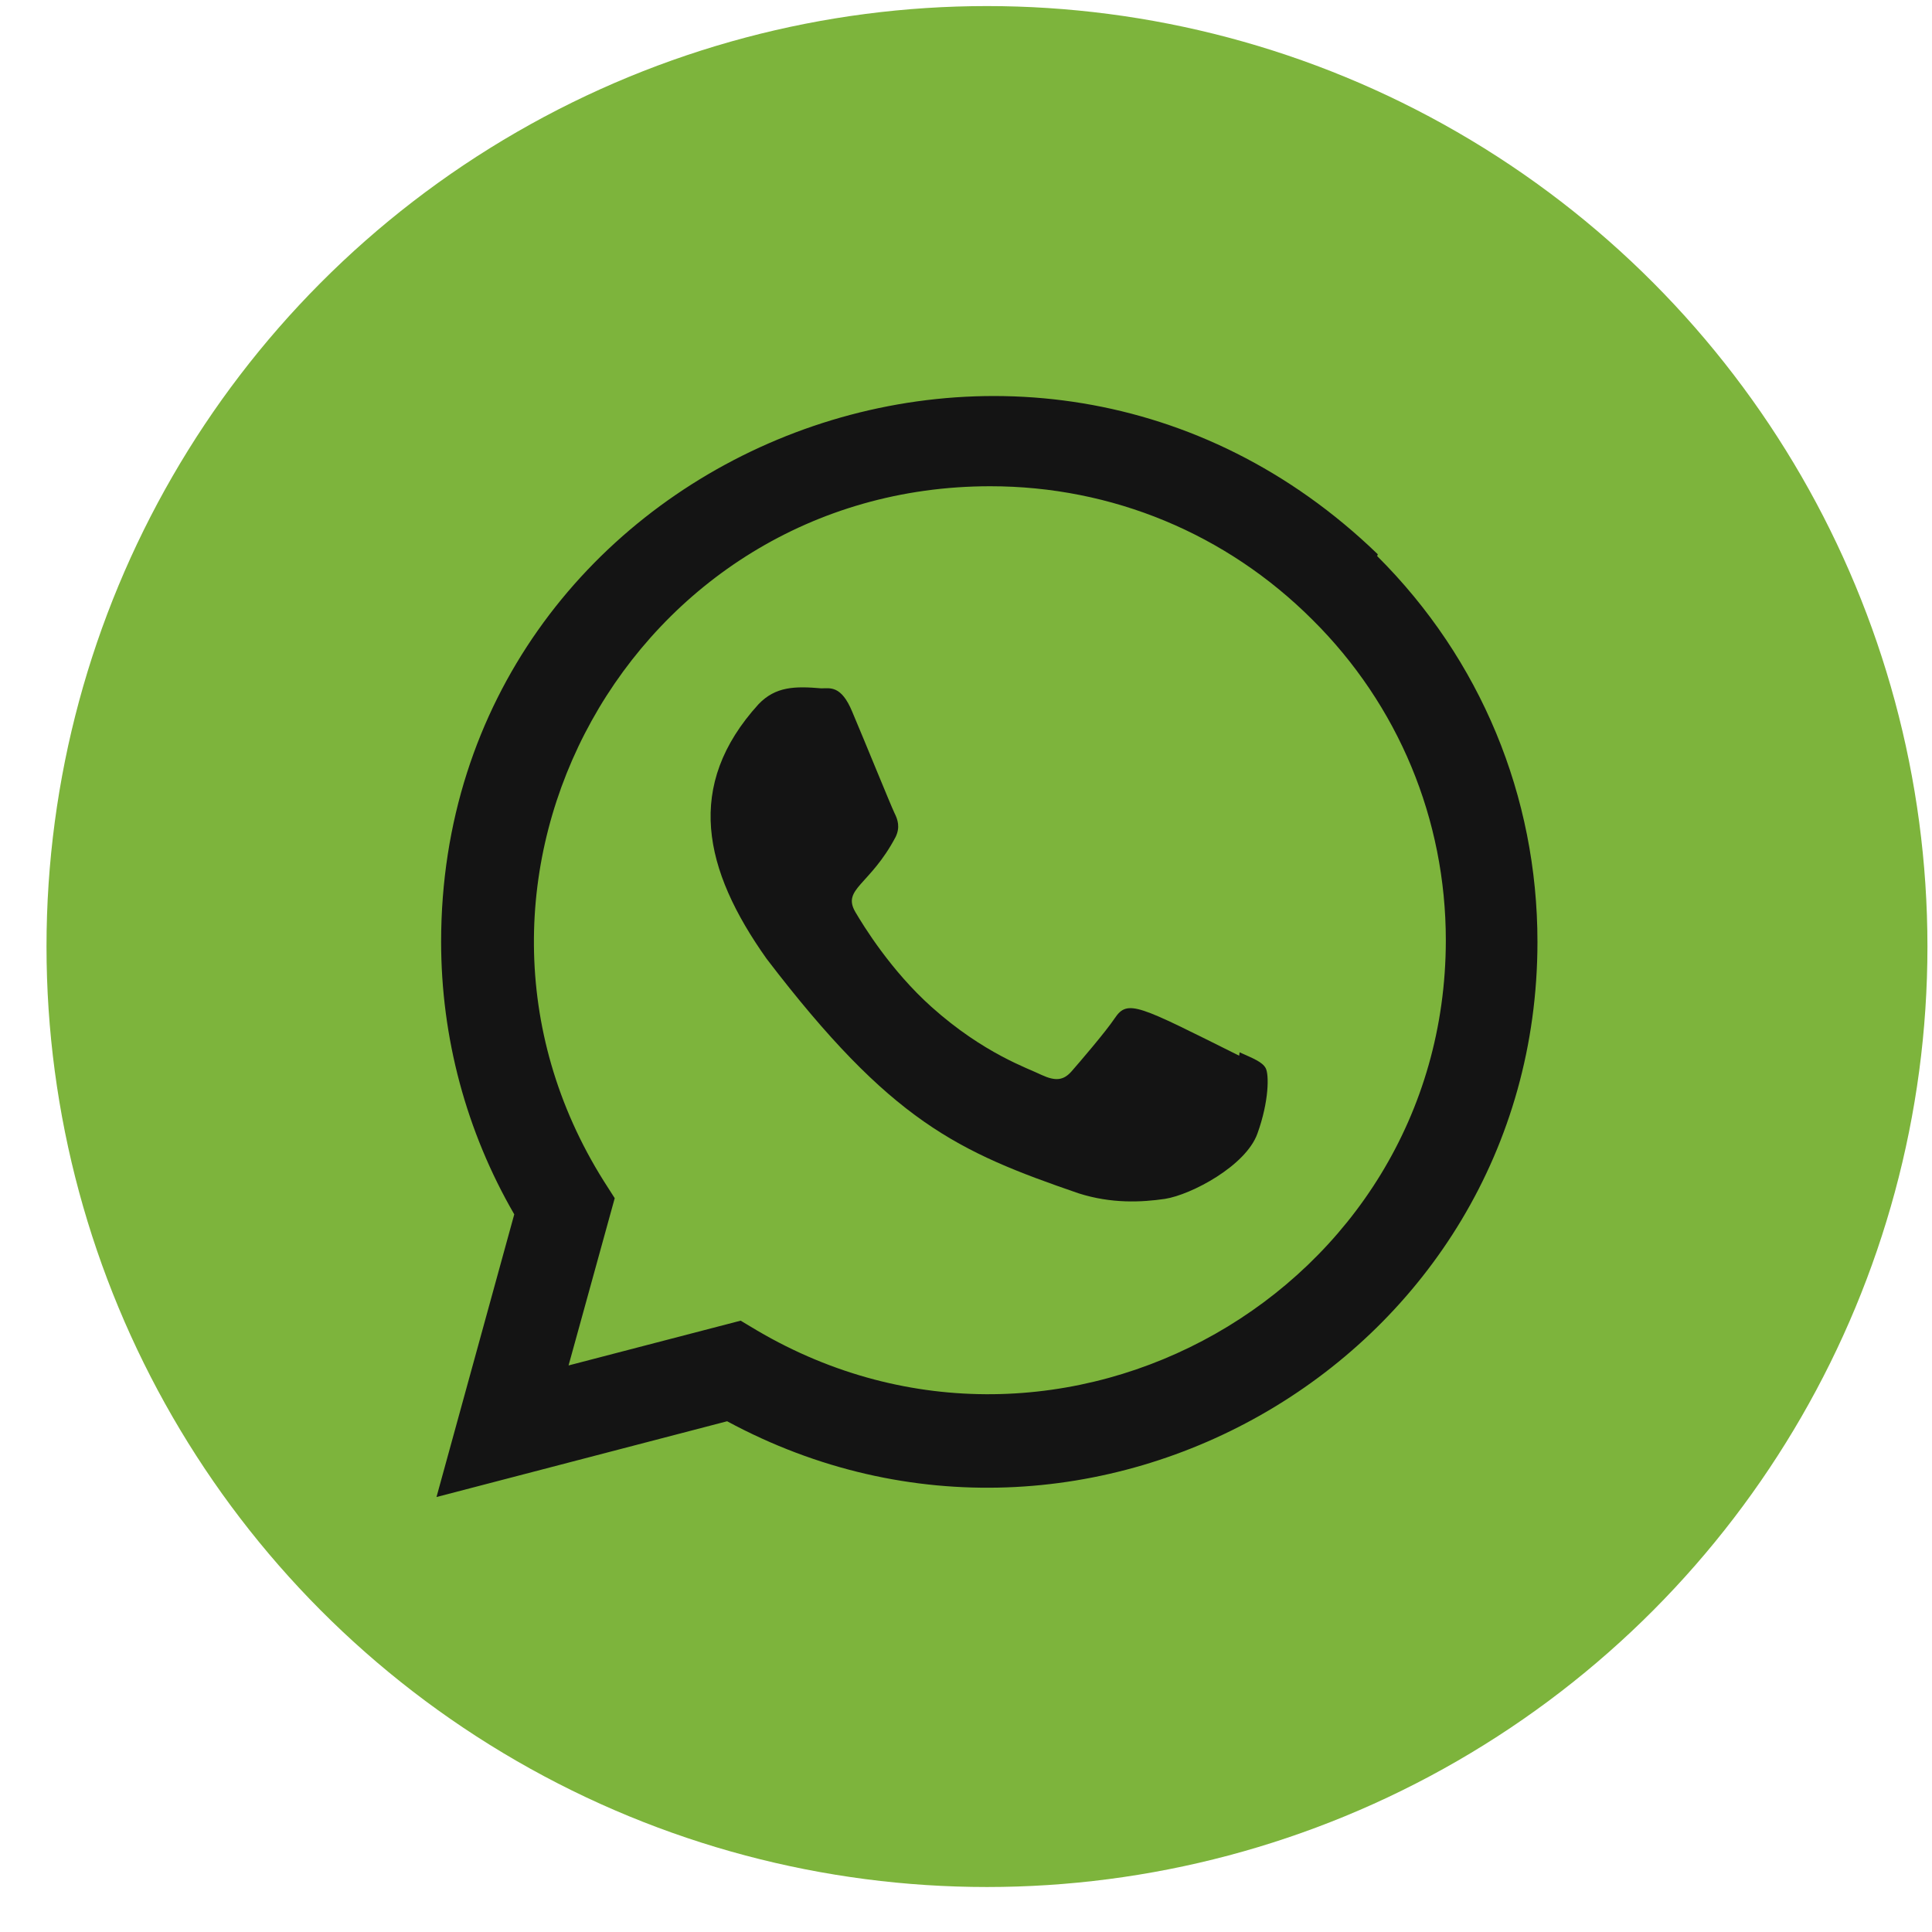
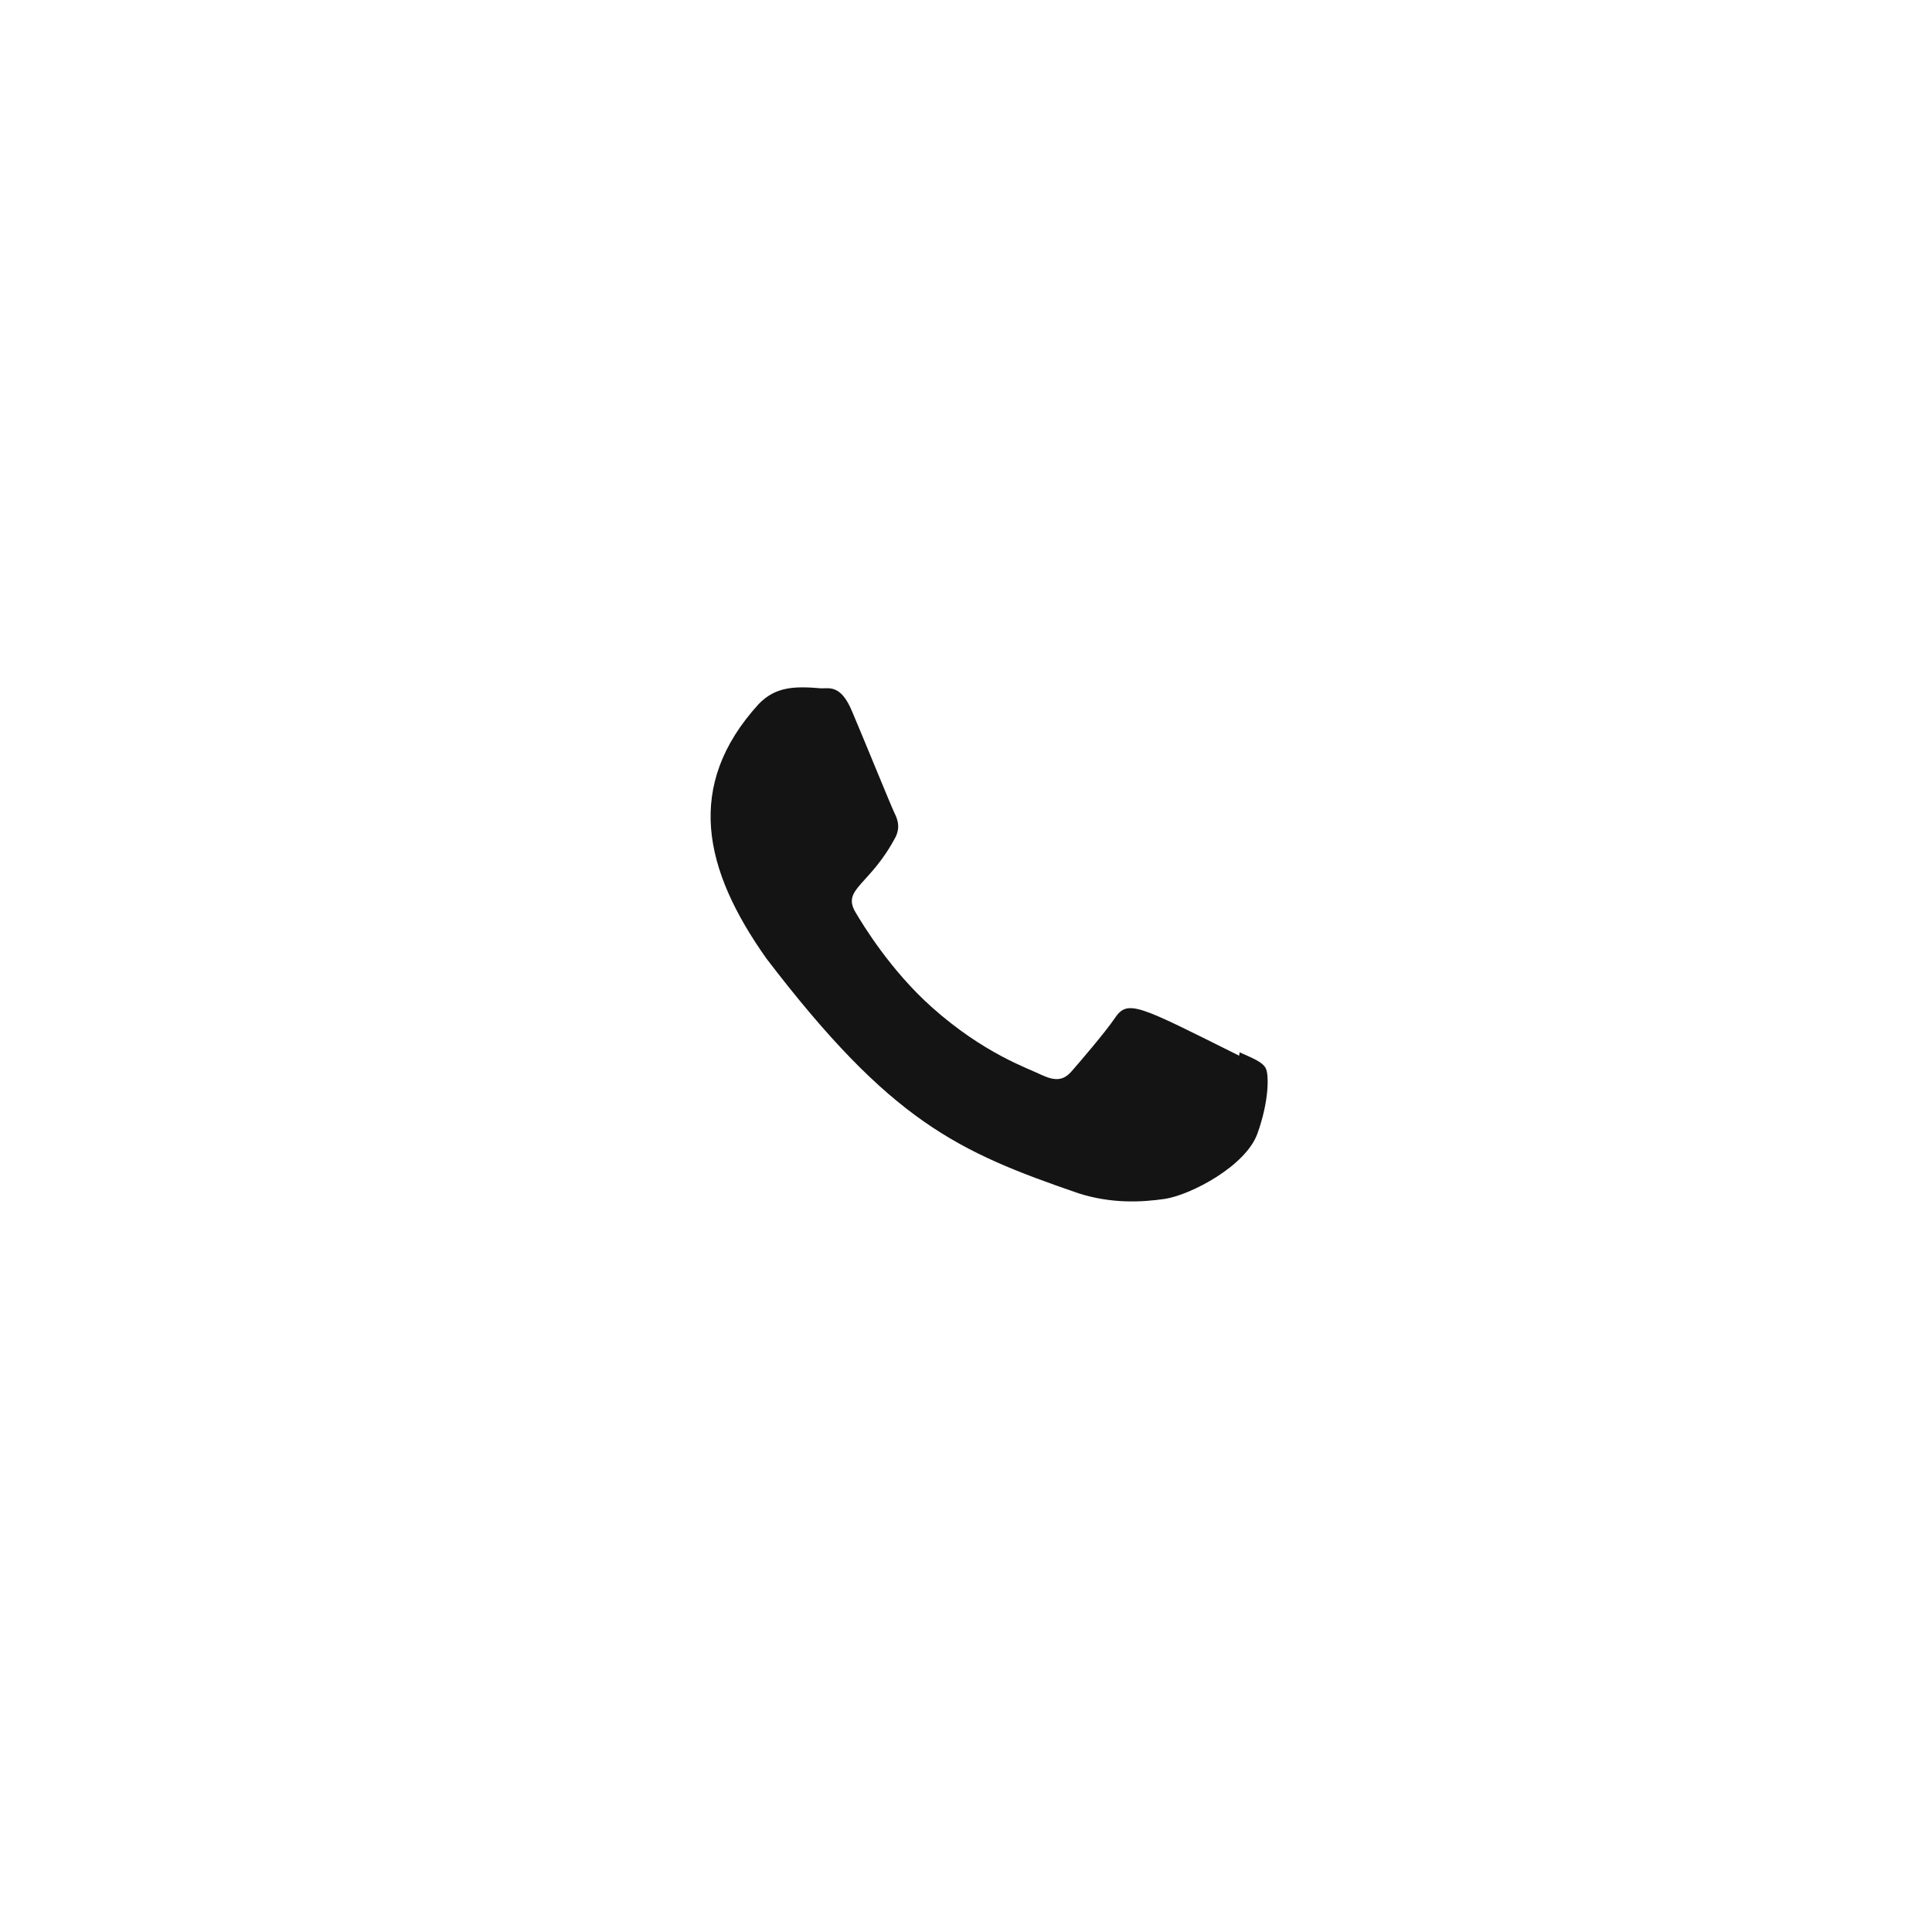
<svg xmlns="http://www.w3.org/2000/svg" width="28" height="28" viewBox="0 0 28 28" fill="none">
-   <circle cx="14.304" cy="13.718" r="13.63" fill="#7DB43C" />
  <path d="M17.965 15.251L17.959 15.3C16.497 14.572 16.344 14.475 16.155 14.758C16.024 14.954 15.642 15.399 15.527 15.53C15.411 15.66 15.295 15.67 15.098 15.58C14.898 15.481 14.258 15.271 13.5 14.593C12.91 14.065 12.513 13.416 12.396 13.217C12.201 12.88 12.609 12.832 12.98 12.13C13.047 11.991 13.013 11.881 12.963 11.782C12.914 11.682 12.517 10.705 12.351 10.315C12.191 9.927 12.027 9.976 11.904 9.976C11.521 9.943 11.241 9.948 10.994 10.205C9.921 11.384 10.192 12.601 11.11 13.895C12.914 16.256 13.876 16.691 15.633 17.295C16.108 17.446 16.541 17.425 16.884 17.375C17.265 17.315 18.058 16.896 18.224 16.427C18.393 15.959 18.393 15.57 18.343 15.48C18.294 15.39 18.164 15.34 17.965 15.251Z" fill="#141414" />
-   <path d="M19.968 8.033C14.857 3.091 6.396 6.675 6.393 13.647C6.393 15.04 6.758 16.399 7.453 17.599L6.326 21.696L10.538 20.598C15.793 23.437 22.28 19.667 22.282 13.651C22.282 11.539 21.458 9.552 19.959 8.059L19.968 8.033ZM20.954 13.629C20.95 18.704 15.379 21.873 10.973 19.283L10.734 19.14L8.24 19.789L8.909 17.365L8.75 17.116C6.008 12.751 9.158 7.047 14.352 7.047C16.116 7.047 17.773 7.735 19.02 8.981C20.266 10.217 20.954 11.873 20.954 13.629Z" fill="#141414" />
</svg>